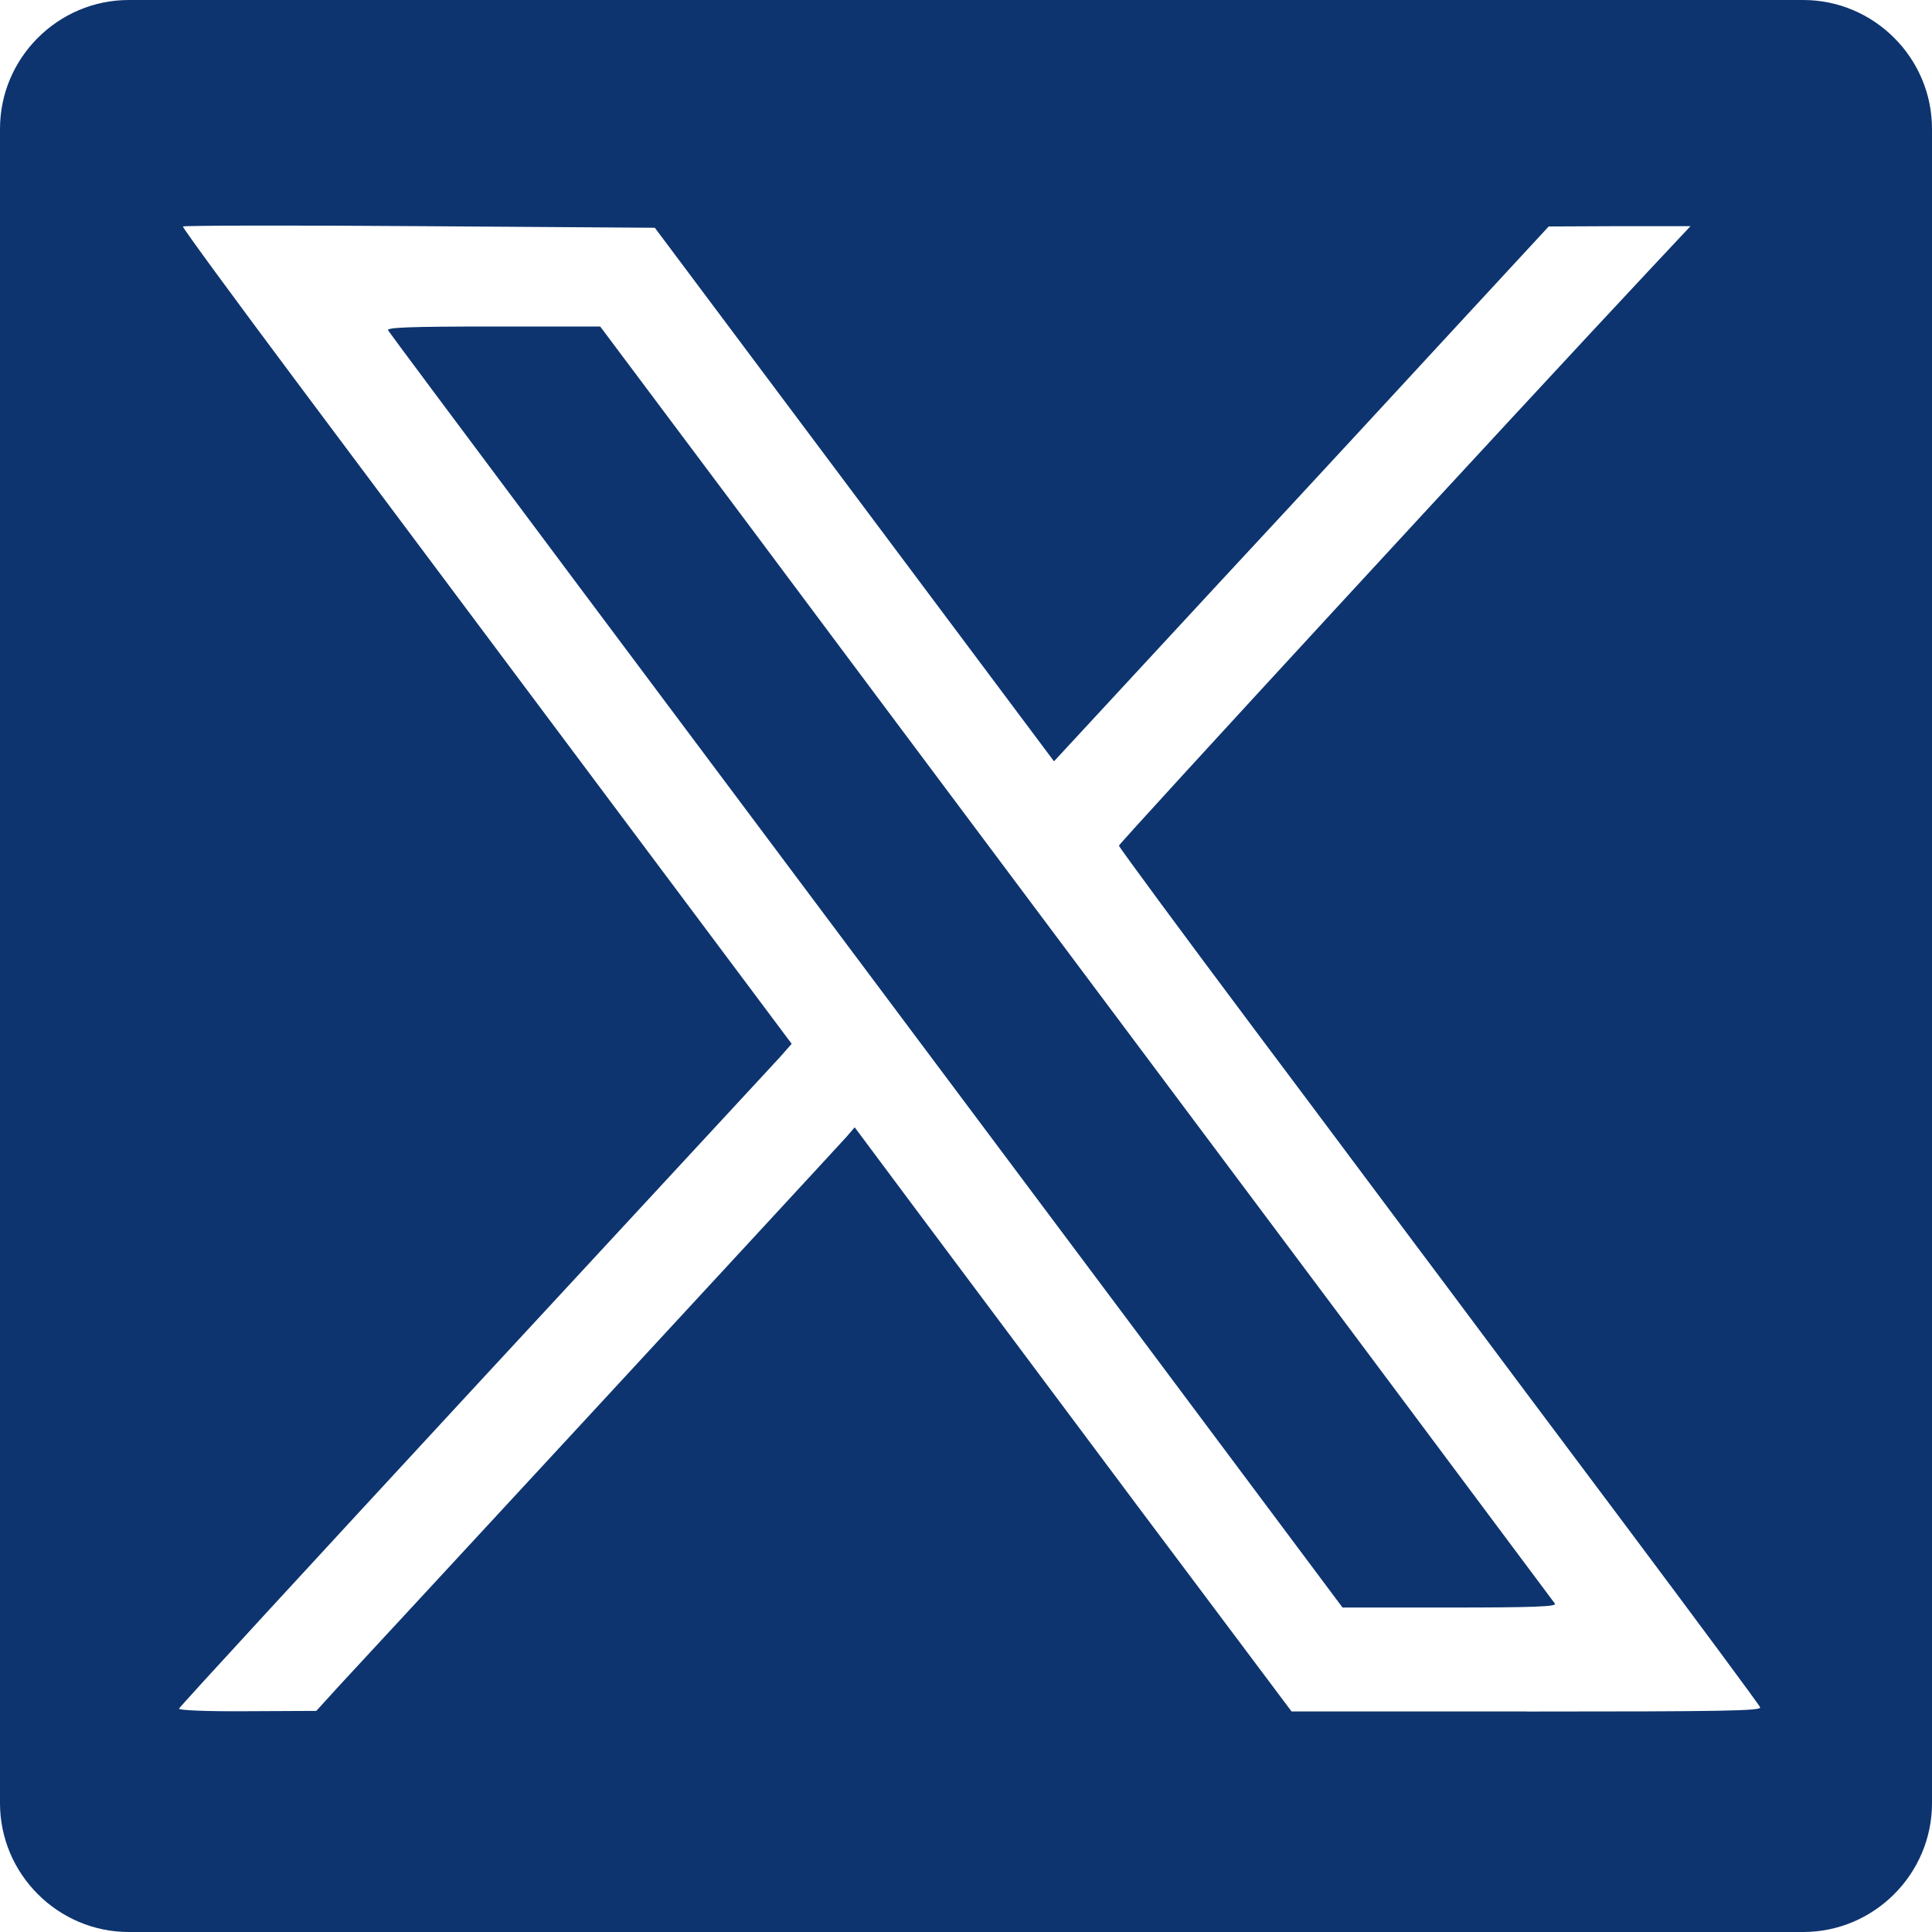
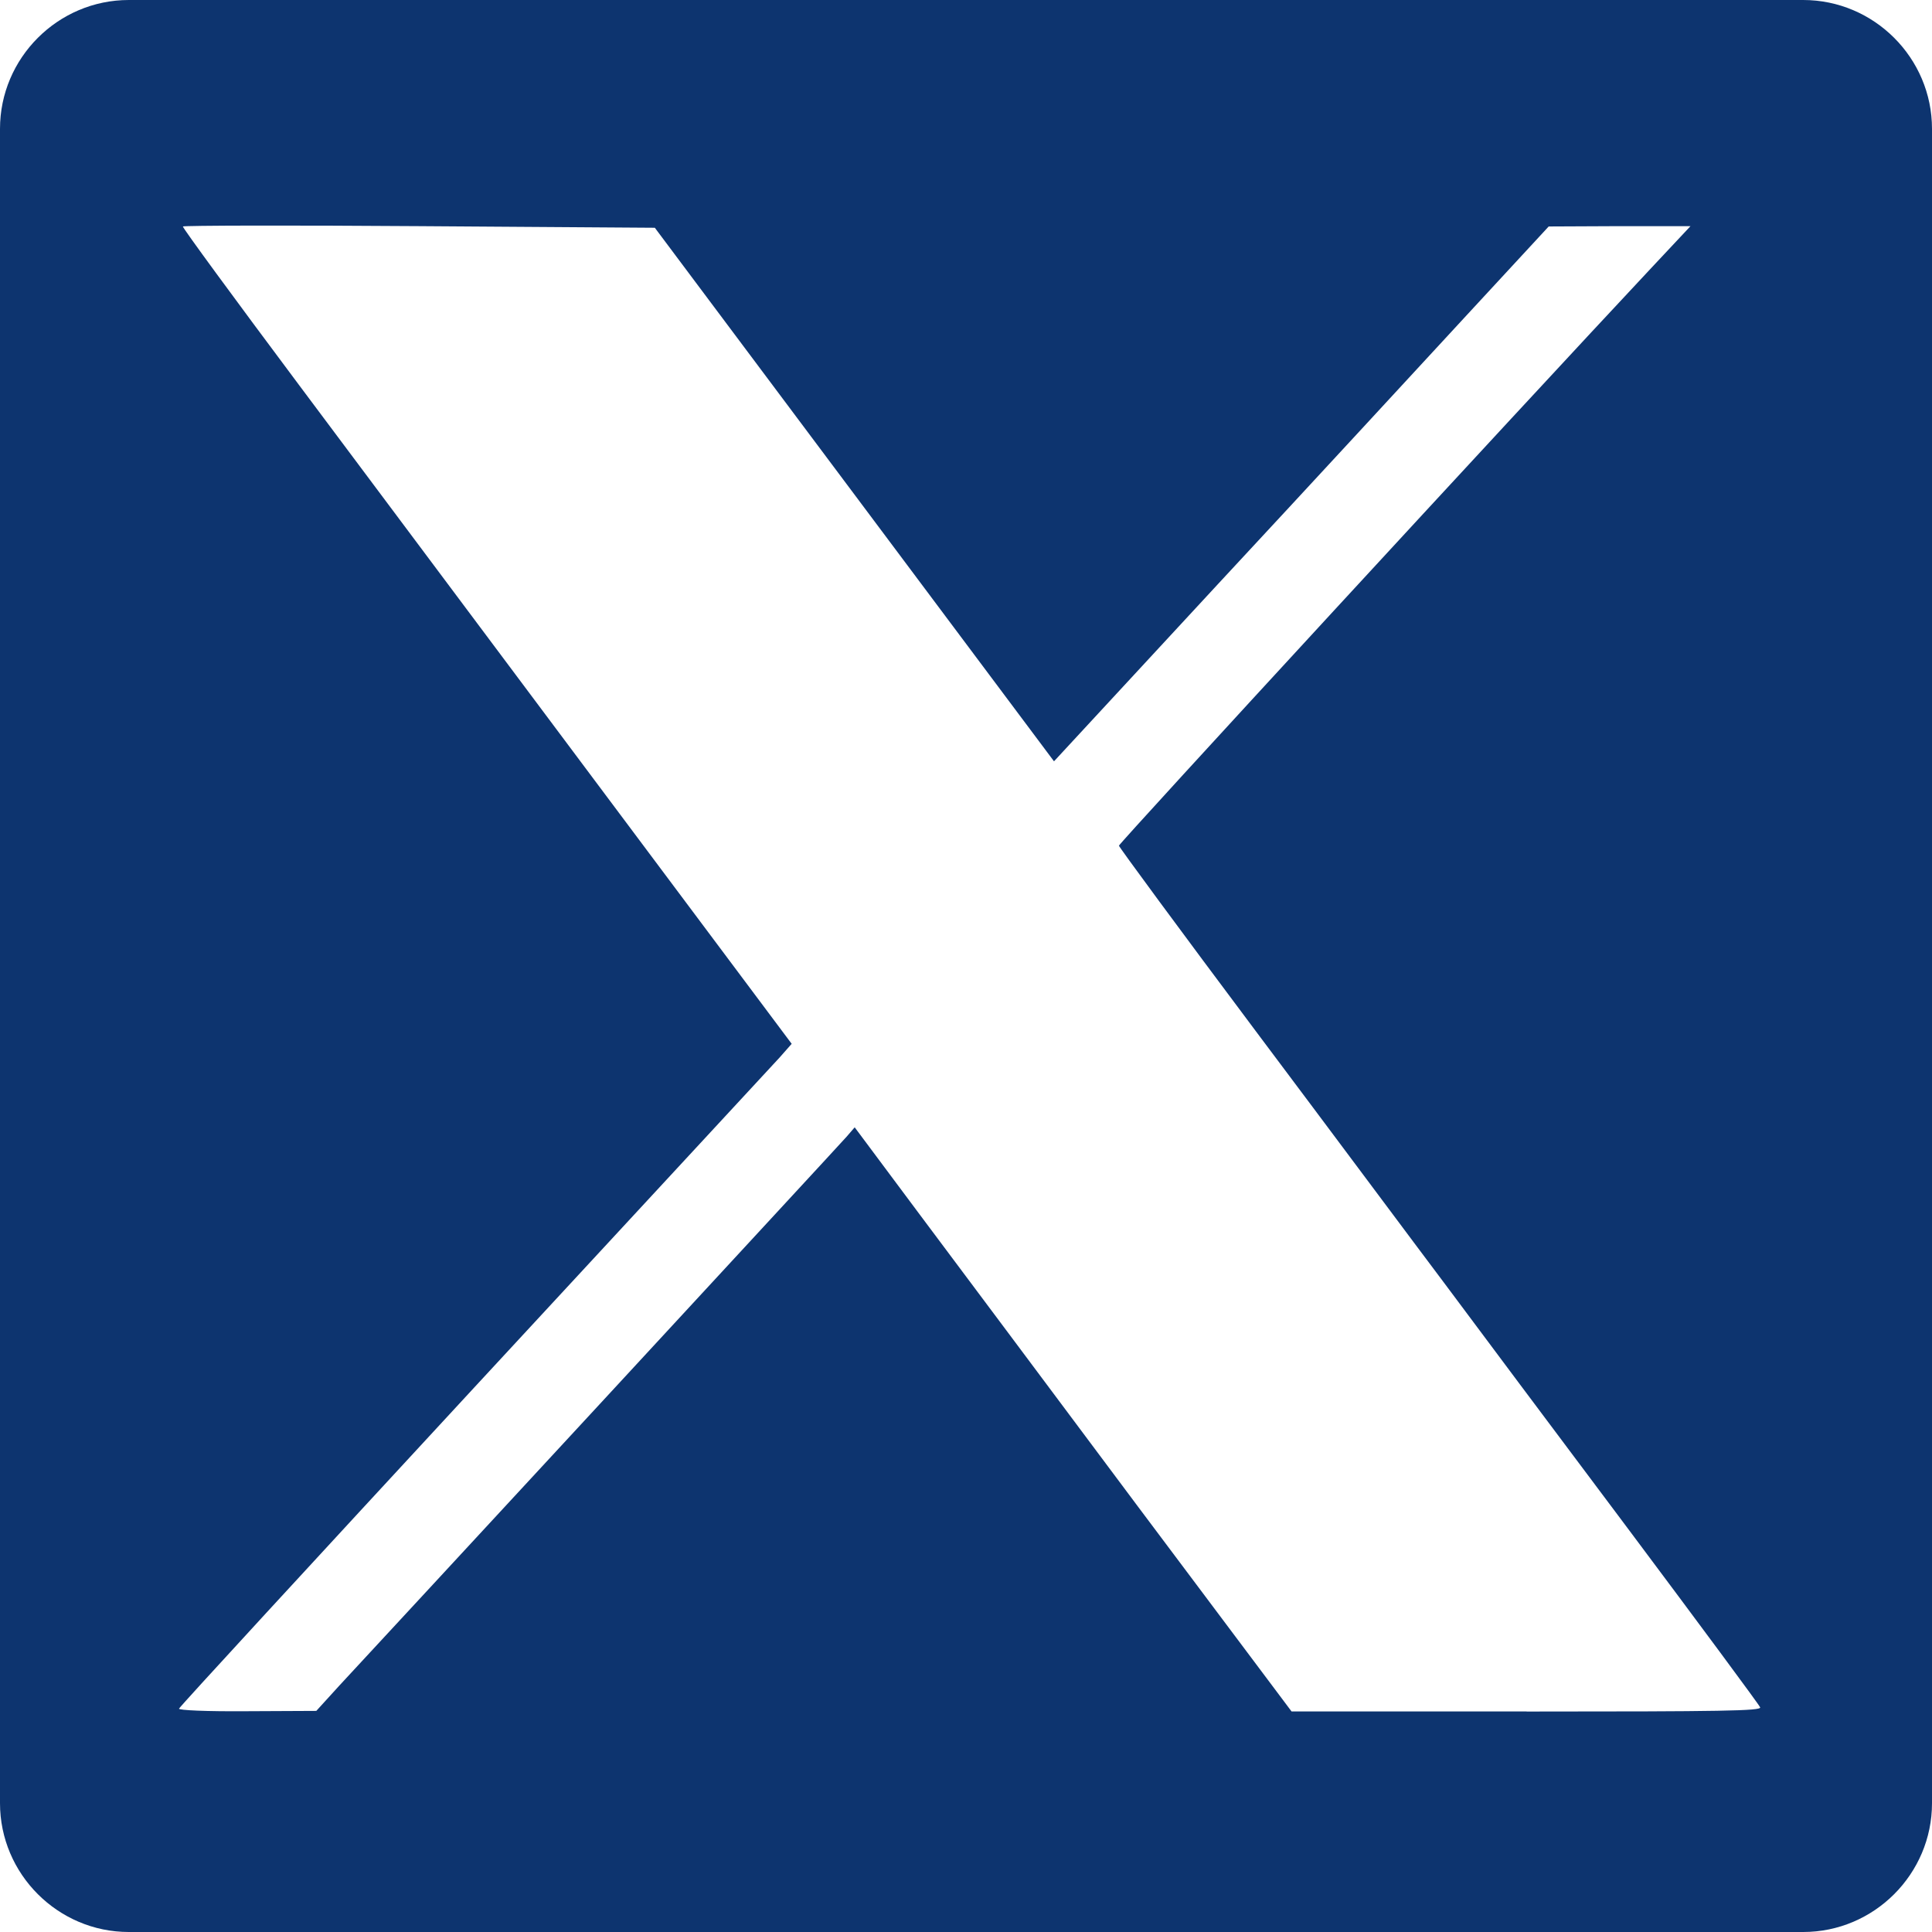
<svg xmlns="http://www.w3.org/2000/svg" id="Layer_1" data-name="Layer 1" viewBox="0 0 180 180">
  <defs>
    <style>
      .cls-1 {
        fill: #0d346f;
      }
    </style>
  </defs>
-   <path class="cls-1" d="m124.84,122.58c-10.88-14.53-24.96-33.39-31.3-41.85-6.35-8.49-17.4-23.27-24.57-32.88l-13.05-17.43h-10c-7.89,0-9.94.09-9.76.36.27.45,23.36,31.33,69.1,92.46l19.82,26.53h10c7.83,0,9.97-.09,9.79-.36-.15-.21-9.16-12.27-20.03-26.83Z" />
  <path class="cls-1" d="m168,0H12C5.4,0,0,5.4,0,12v156c0,6.6,5.4,12,12,12h156c6.6,0,12-5.4,12-12V12c0-6.6-5.4-12-12-12Zm-25.76,159.45h-21.91l-14.32-19.1c-7.86-10.52-17.01-22.78-20.34-27.22l-6.04-8.1-.76.88c-.42.48-10.76,11.66-22.96,24.87s-23.15,25.02-24.32,26.29l-2.12,2.33-6.44.03c-3.78.03-6.41-.09-6.35-.24.03-.15,12.39-13.57,27.44-29.85,15.05-16.26,27.89-30.13,28.52-30.82l1.12-1.27-17.47-23.36c-9.61-12.84-22.39-29.94-28.4-37.98-6.01-8.04-10.91-14.72-10.85-14.81.06-.09,10-.12,22.06-.03l21.91.15,18.61,24.87,18.58,24.84,15.32-16.56c8.46-9.1,18.82-20.34,23.06-24.93l7.71-8.34,6.59-.03h6.62l-3.6,3.84c-12.6,13.45-49.65,53.66-49.65,53.88,0,.12,5.74,7.92,12.75,17.28,7.01,9.34,14.9,19.94,17.59,23.51,2.66,3.57,10.33,13.84,17.04,22.78,6.71,8.97,12.27,16.47,12.36,16.71.12.33-3.54.39-21.76.39Z" />
</svg>